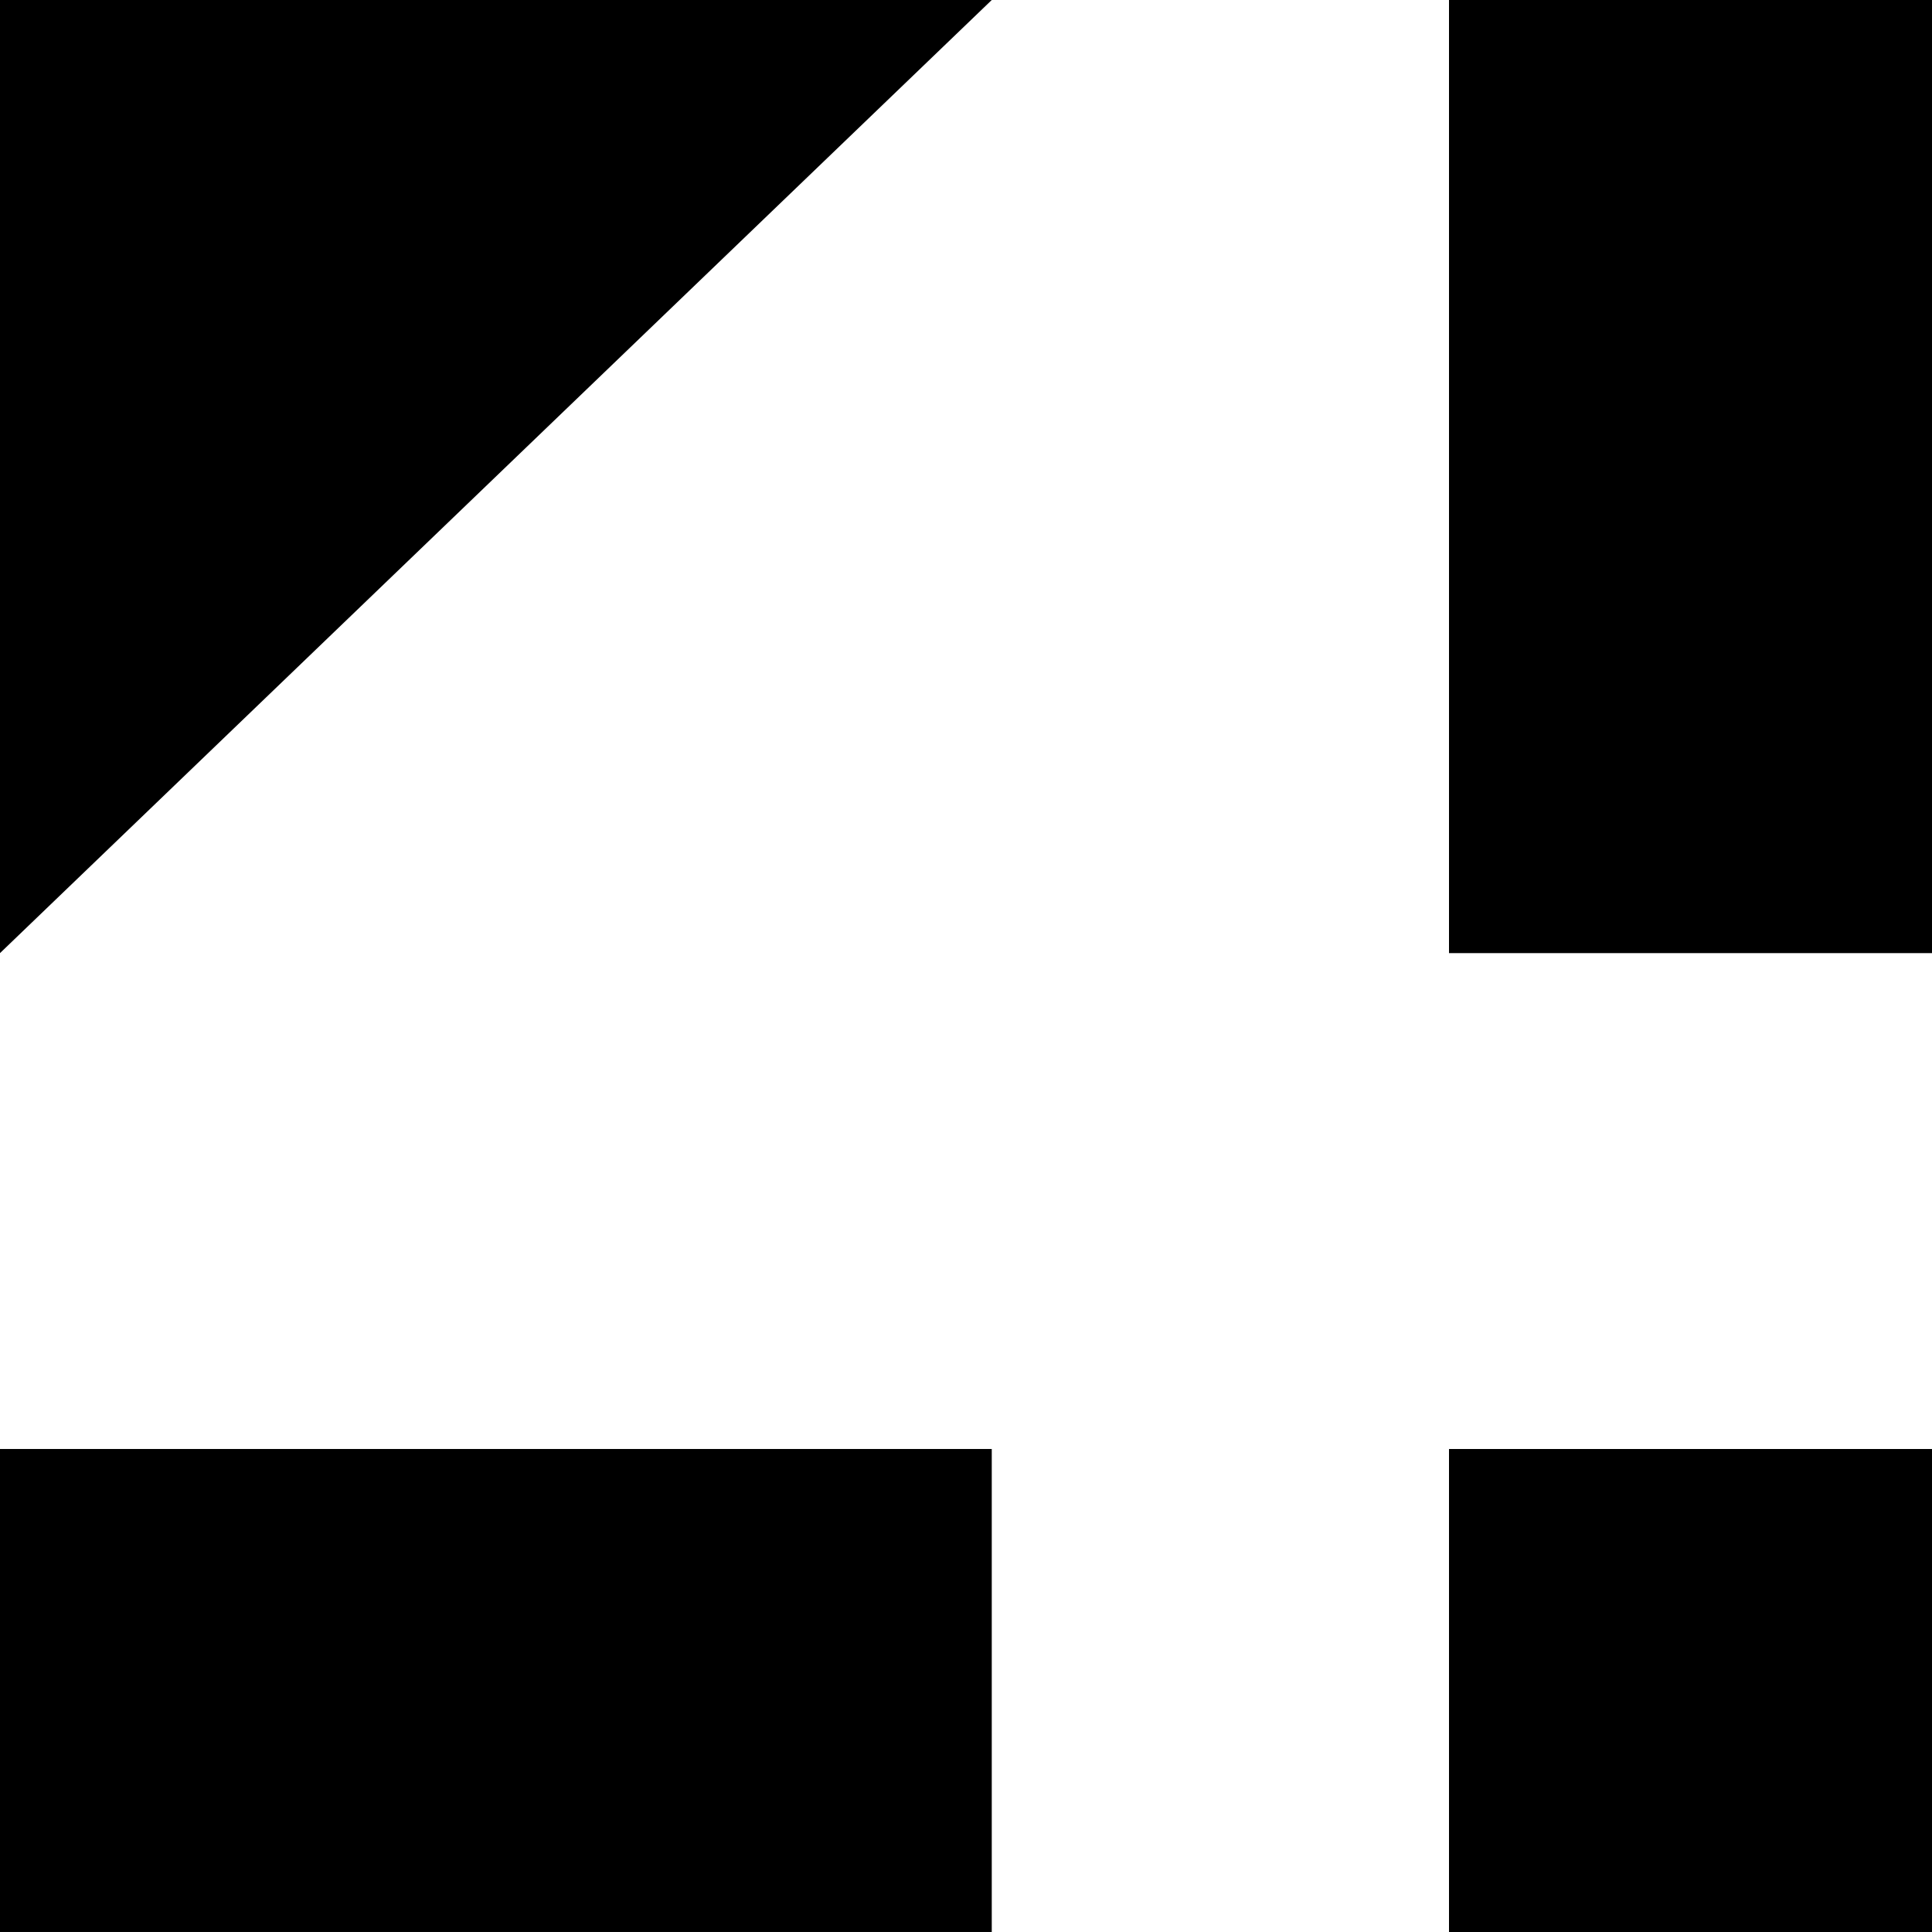
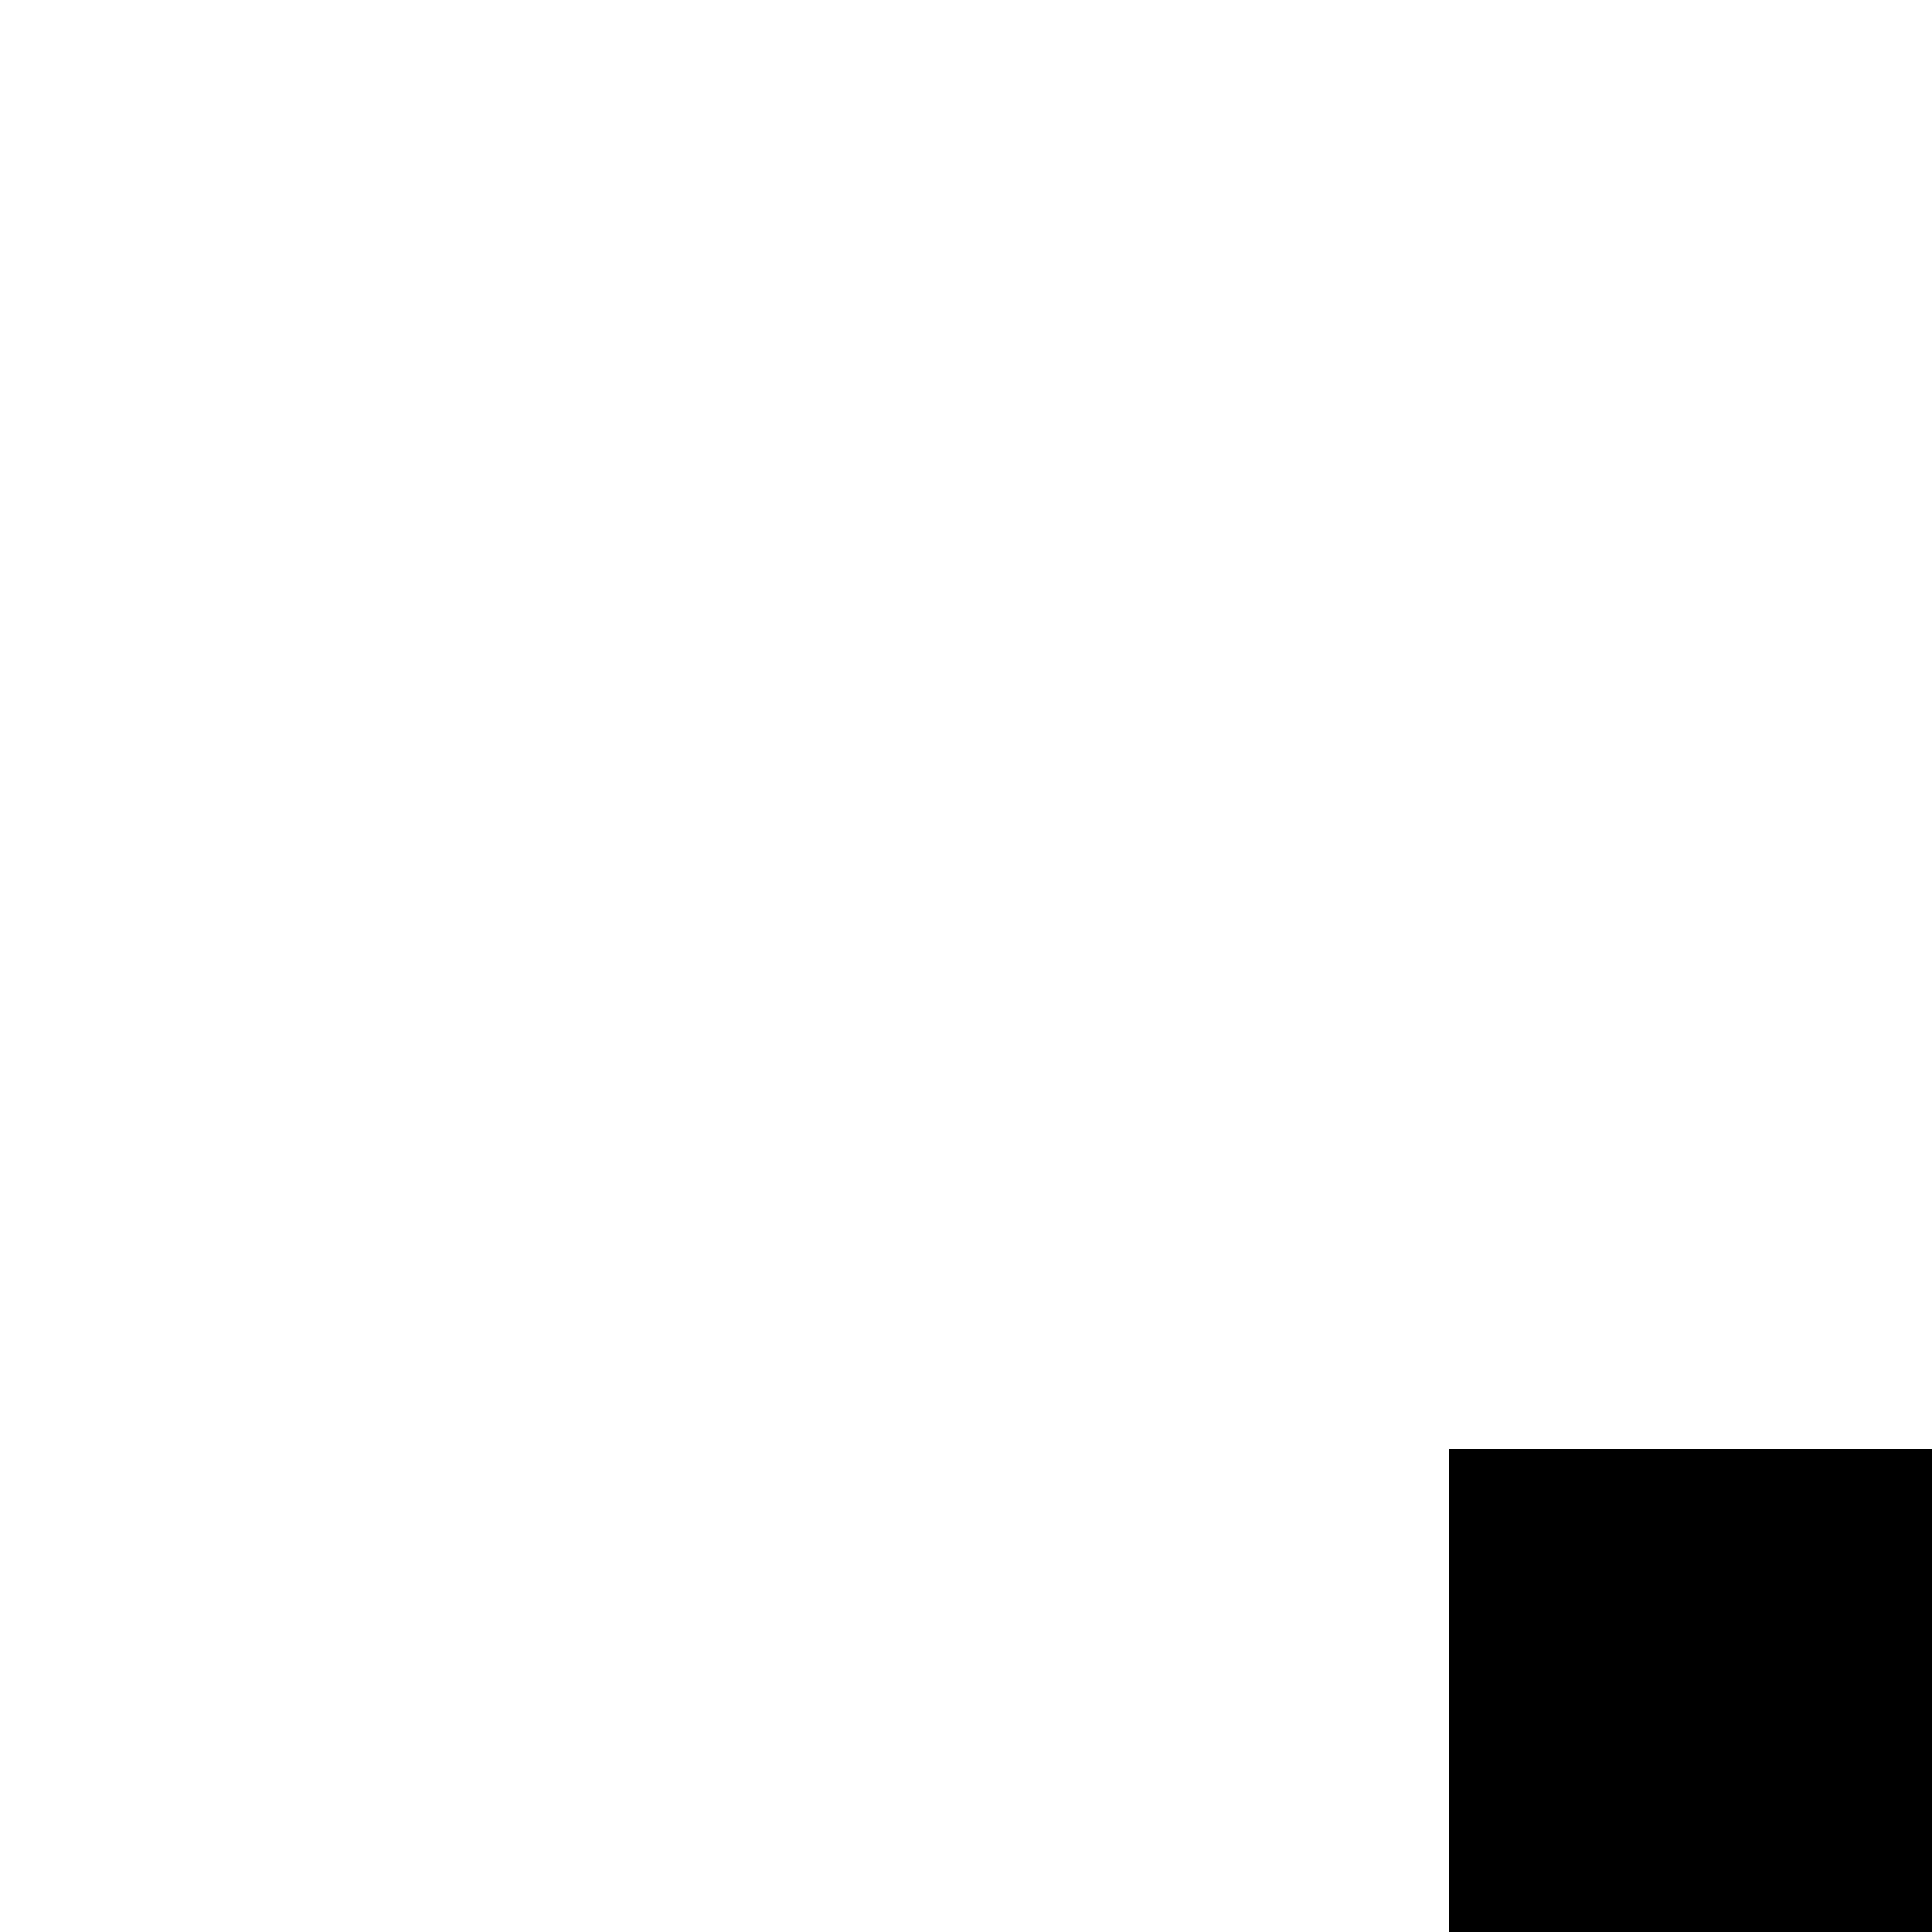
<svg xmlns="http://www.w3.org/2000/svg" width="600" height="600" viewBox="0 0 600 600">
  <g fill="#000" fill-rule="evenodd">
-     <path d="M450-1h150v297H450z" />
-     <path d="M0 0h308.001L0 295.999z" />
-     <path d="M0 449.995h308v150H0v-150Z" />
    <path d="M450 450h150v150H450z" />
  </g>
</svg>